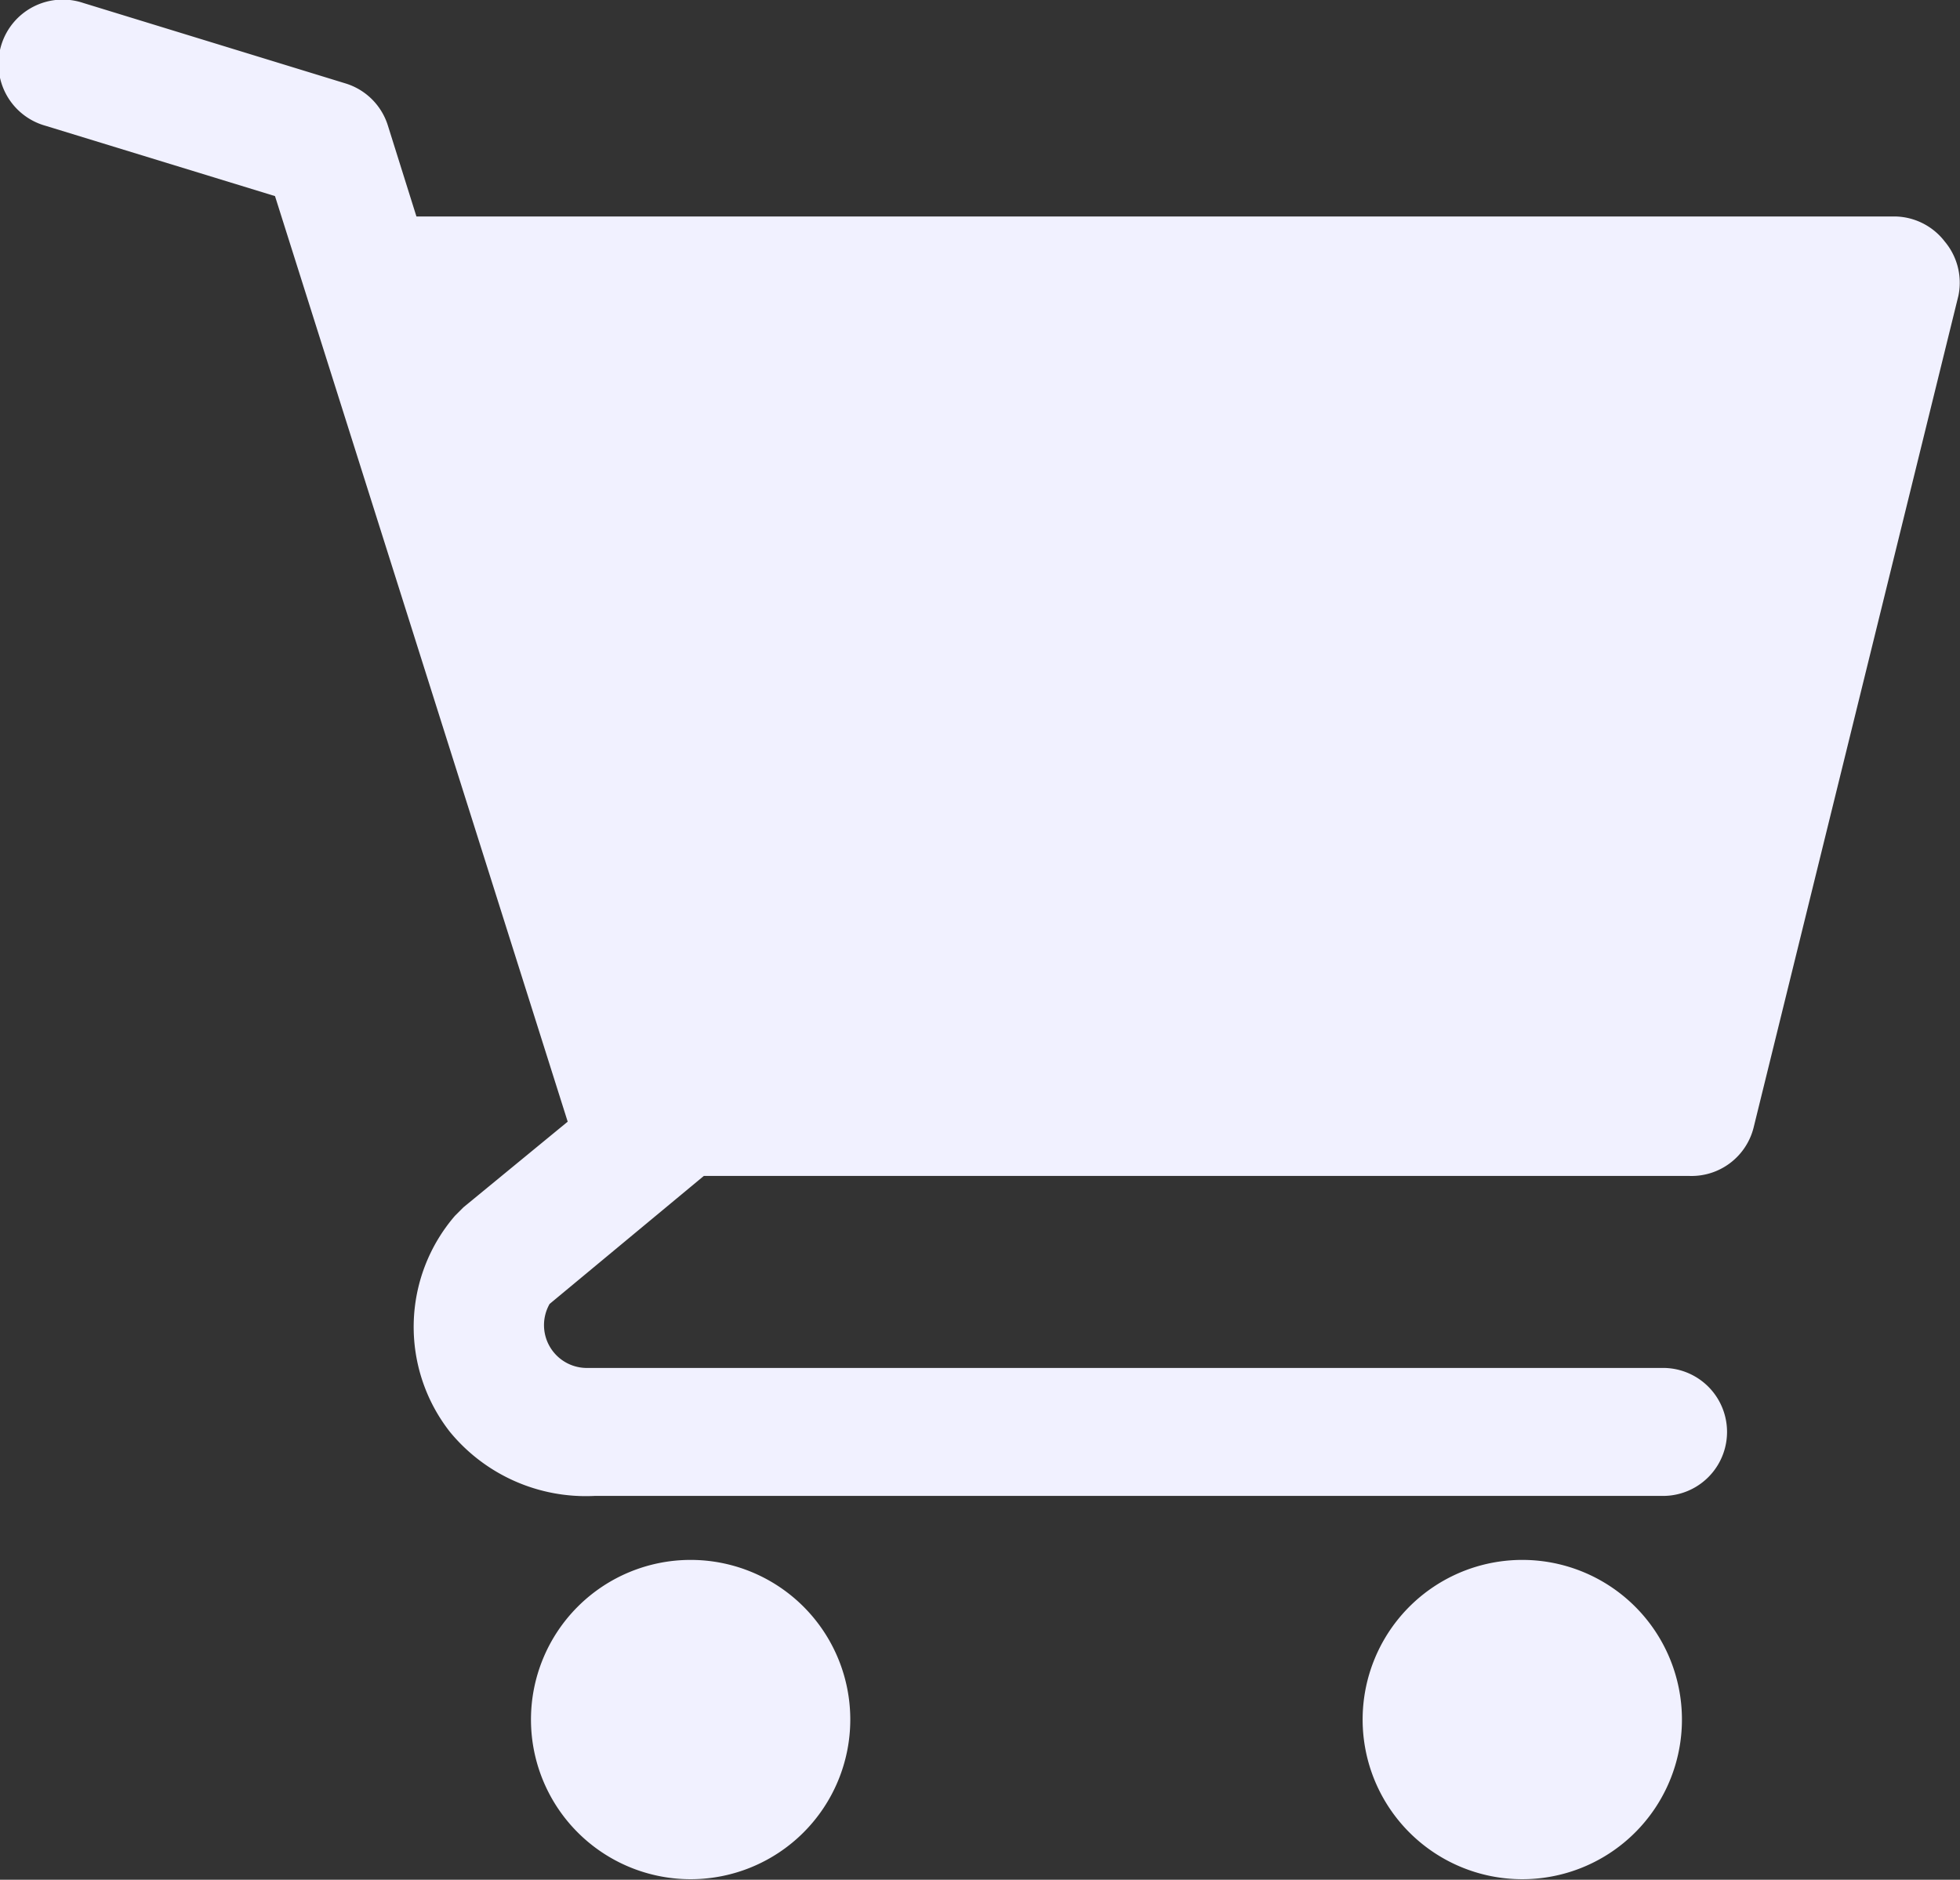
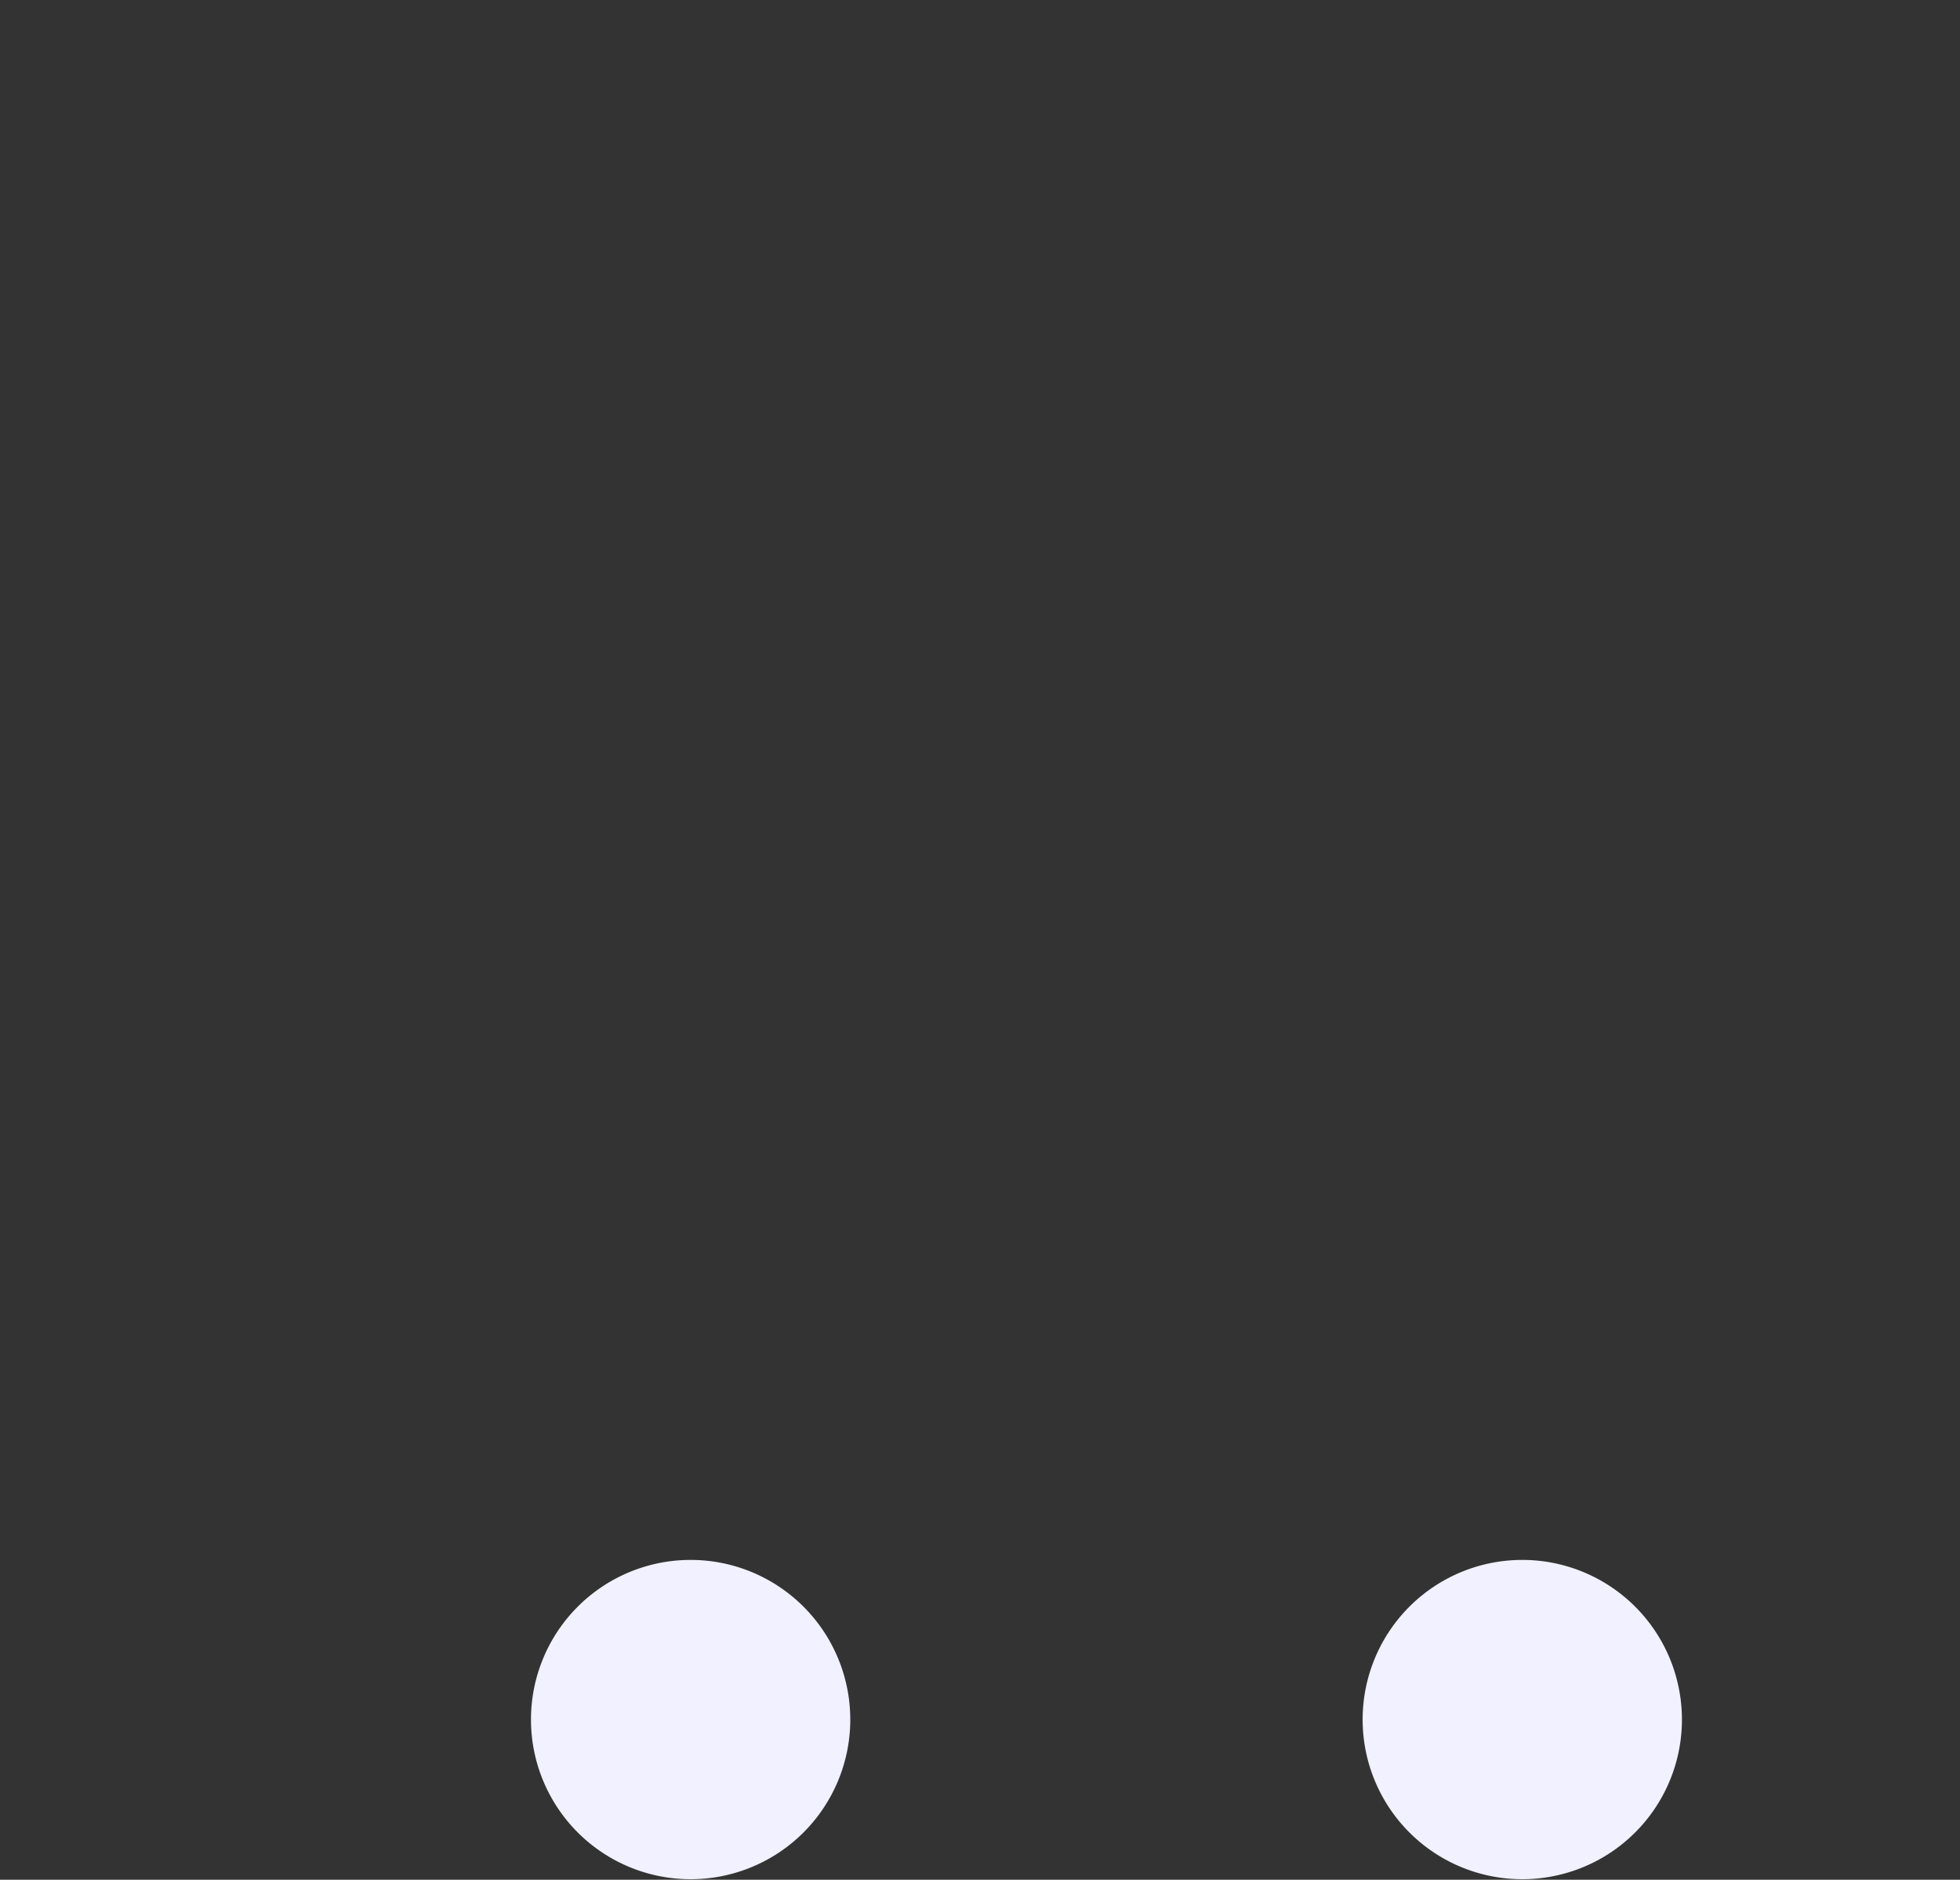
<svg xmlns="http://www.w3.org/2000/svg" width="14.732" height="14.129" viewBox="0 0 14.732 14.129">
  <rect x="0" y="0" width="14.732" height="14.129" fill="#333333" stroke="none" />
  <g id="shopping-cart-solid" transform="translate(-2.7 -2.615)">
    <path id="Path_16" data-name="Path 16" d="M13.4,28.2A1.2,1.2,0,1,1,12.2,27,1.2,1.2,0,0,1,13.4,28.2Z" transform="translate(-4.309 -12.66)" fill="#f1f1ff" />
    <path id="Path_17" data-name="Path 17" d="M26.4,28.2A1.2,1.2,0,1,1,25.2,27,1.2,1.2,0,0,1,26.4,28.2Z" transform="translate(-11.058 -12.66)" fill="#f1f1ff" />
-     <path id="Path_18" data-name="Path 18" d="M17.317,4.43a.481.481,0,0,0-.38-.188H5.83l-.216-.688A.481.481,0,0,0,5.3,3.243L3.325,2.637a.483.483,0,1,0-.284.923l1.726.529,2.2,6.957-.784.644-.063.063a1.279,1.279,0,0,0-.038,1.625,1.322,1.322,0,0,0,1.087.481H15.2a.481.481,0,0,0,0-.962h-8.1a.322.322,0,0,1-.269-.481l1.159-.962H15.4a.481.481,0,0,0,.481-.365l1.539-6.251A.481.481,0,0,0,17.317,4.43Z" transform="translate(0 0)" fill="#f1f1ff" />
  </g>
</svg>